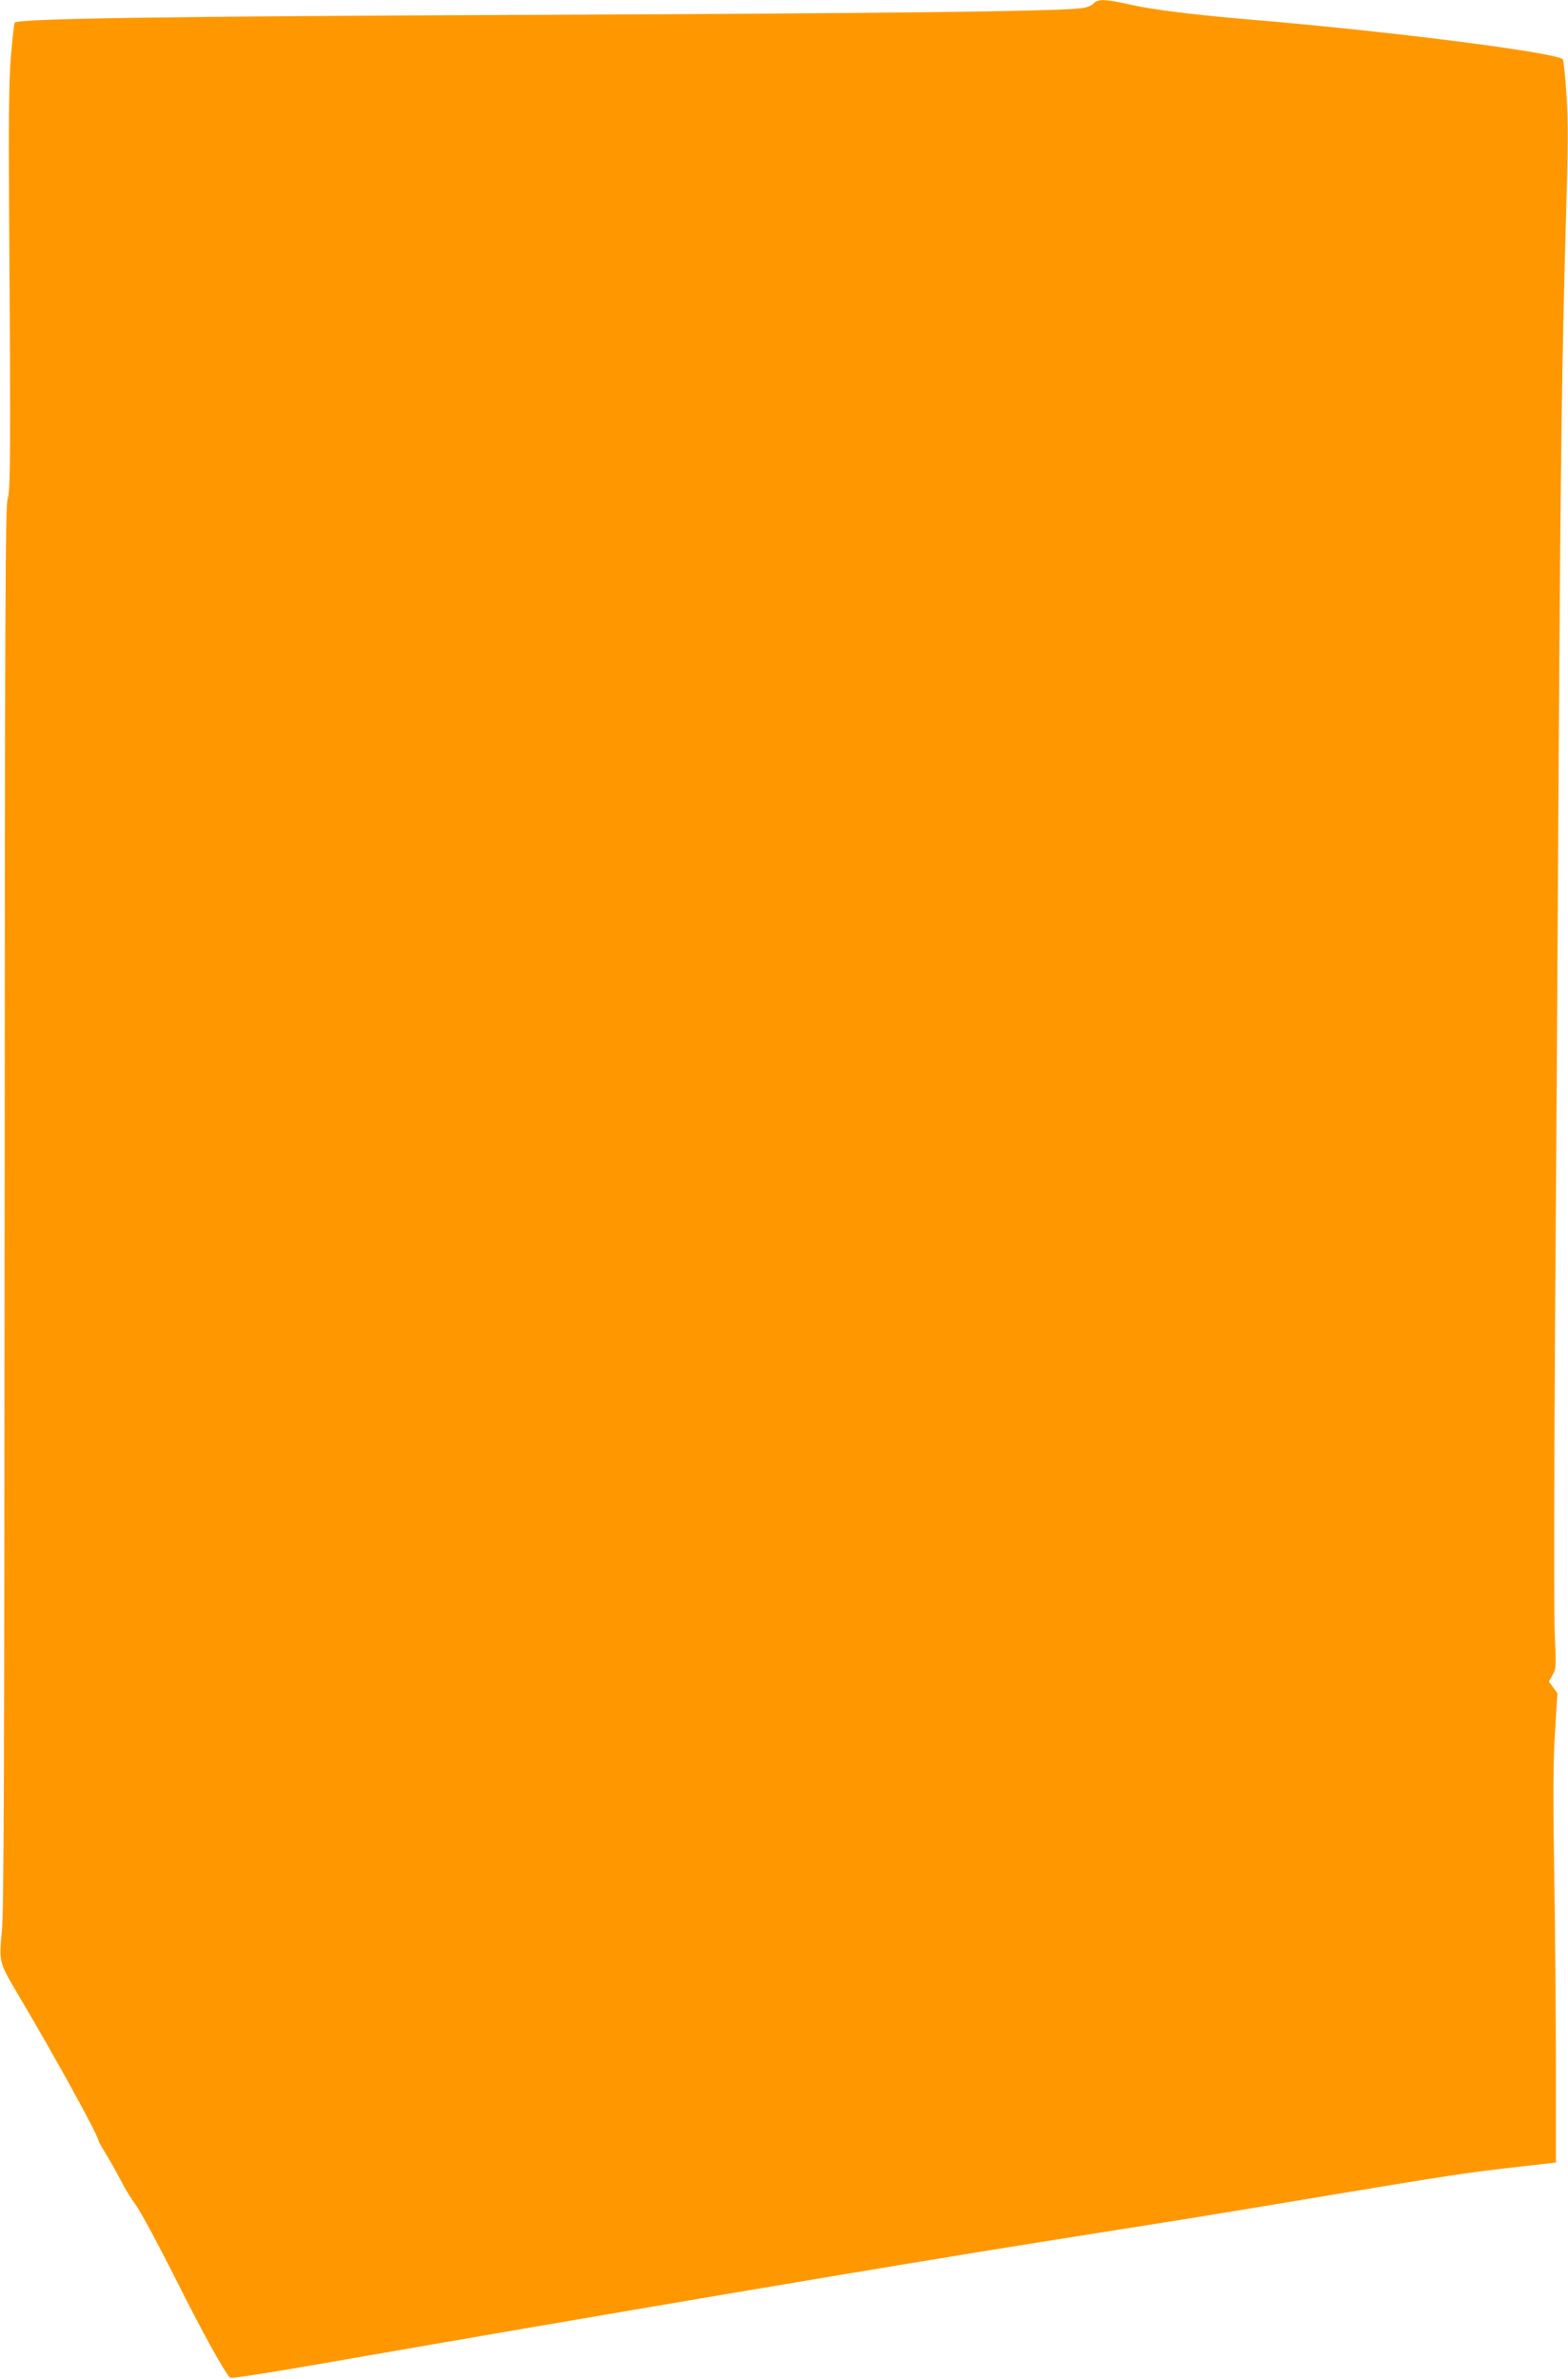
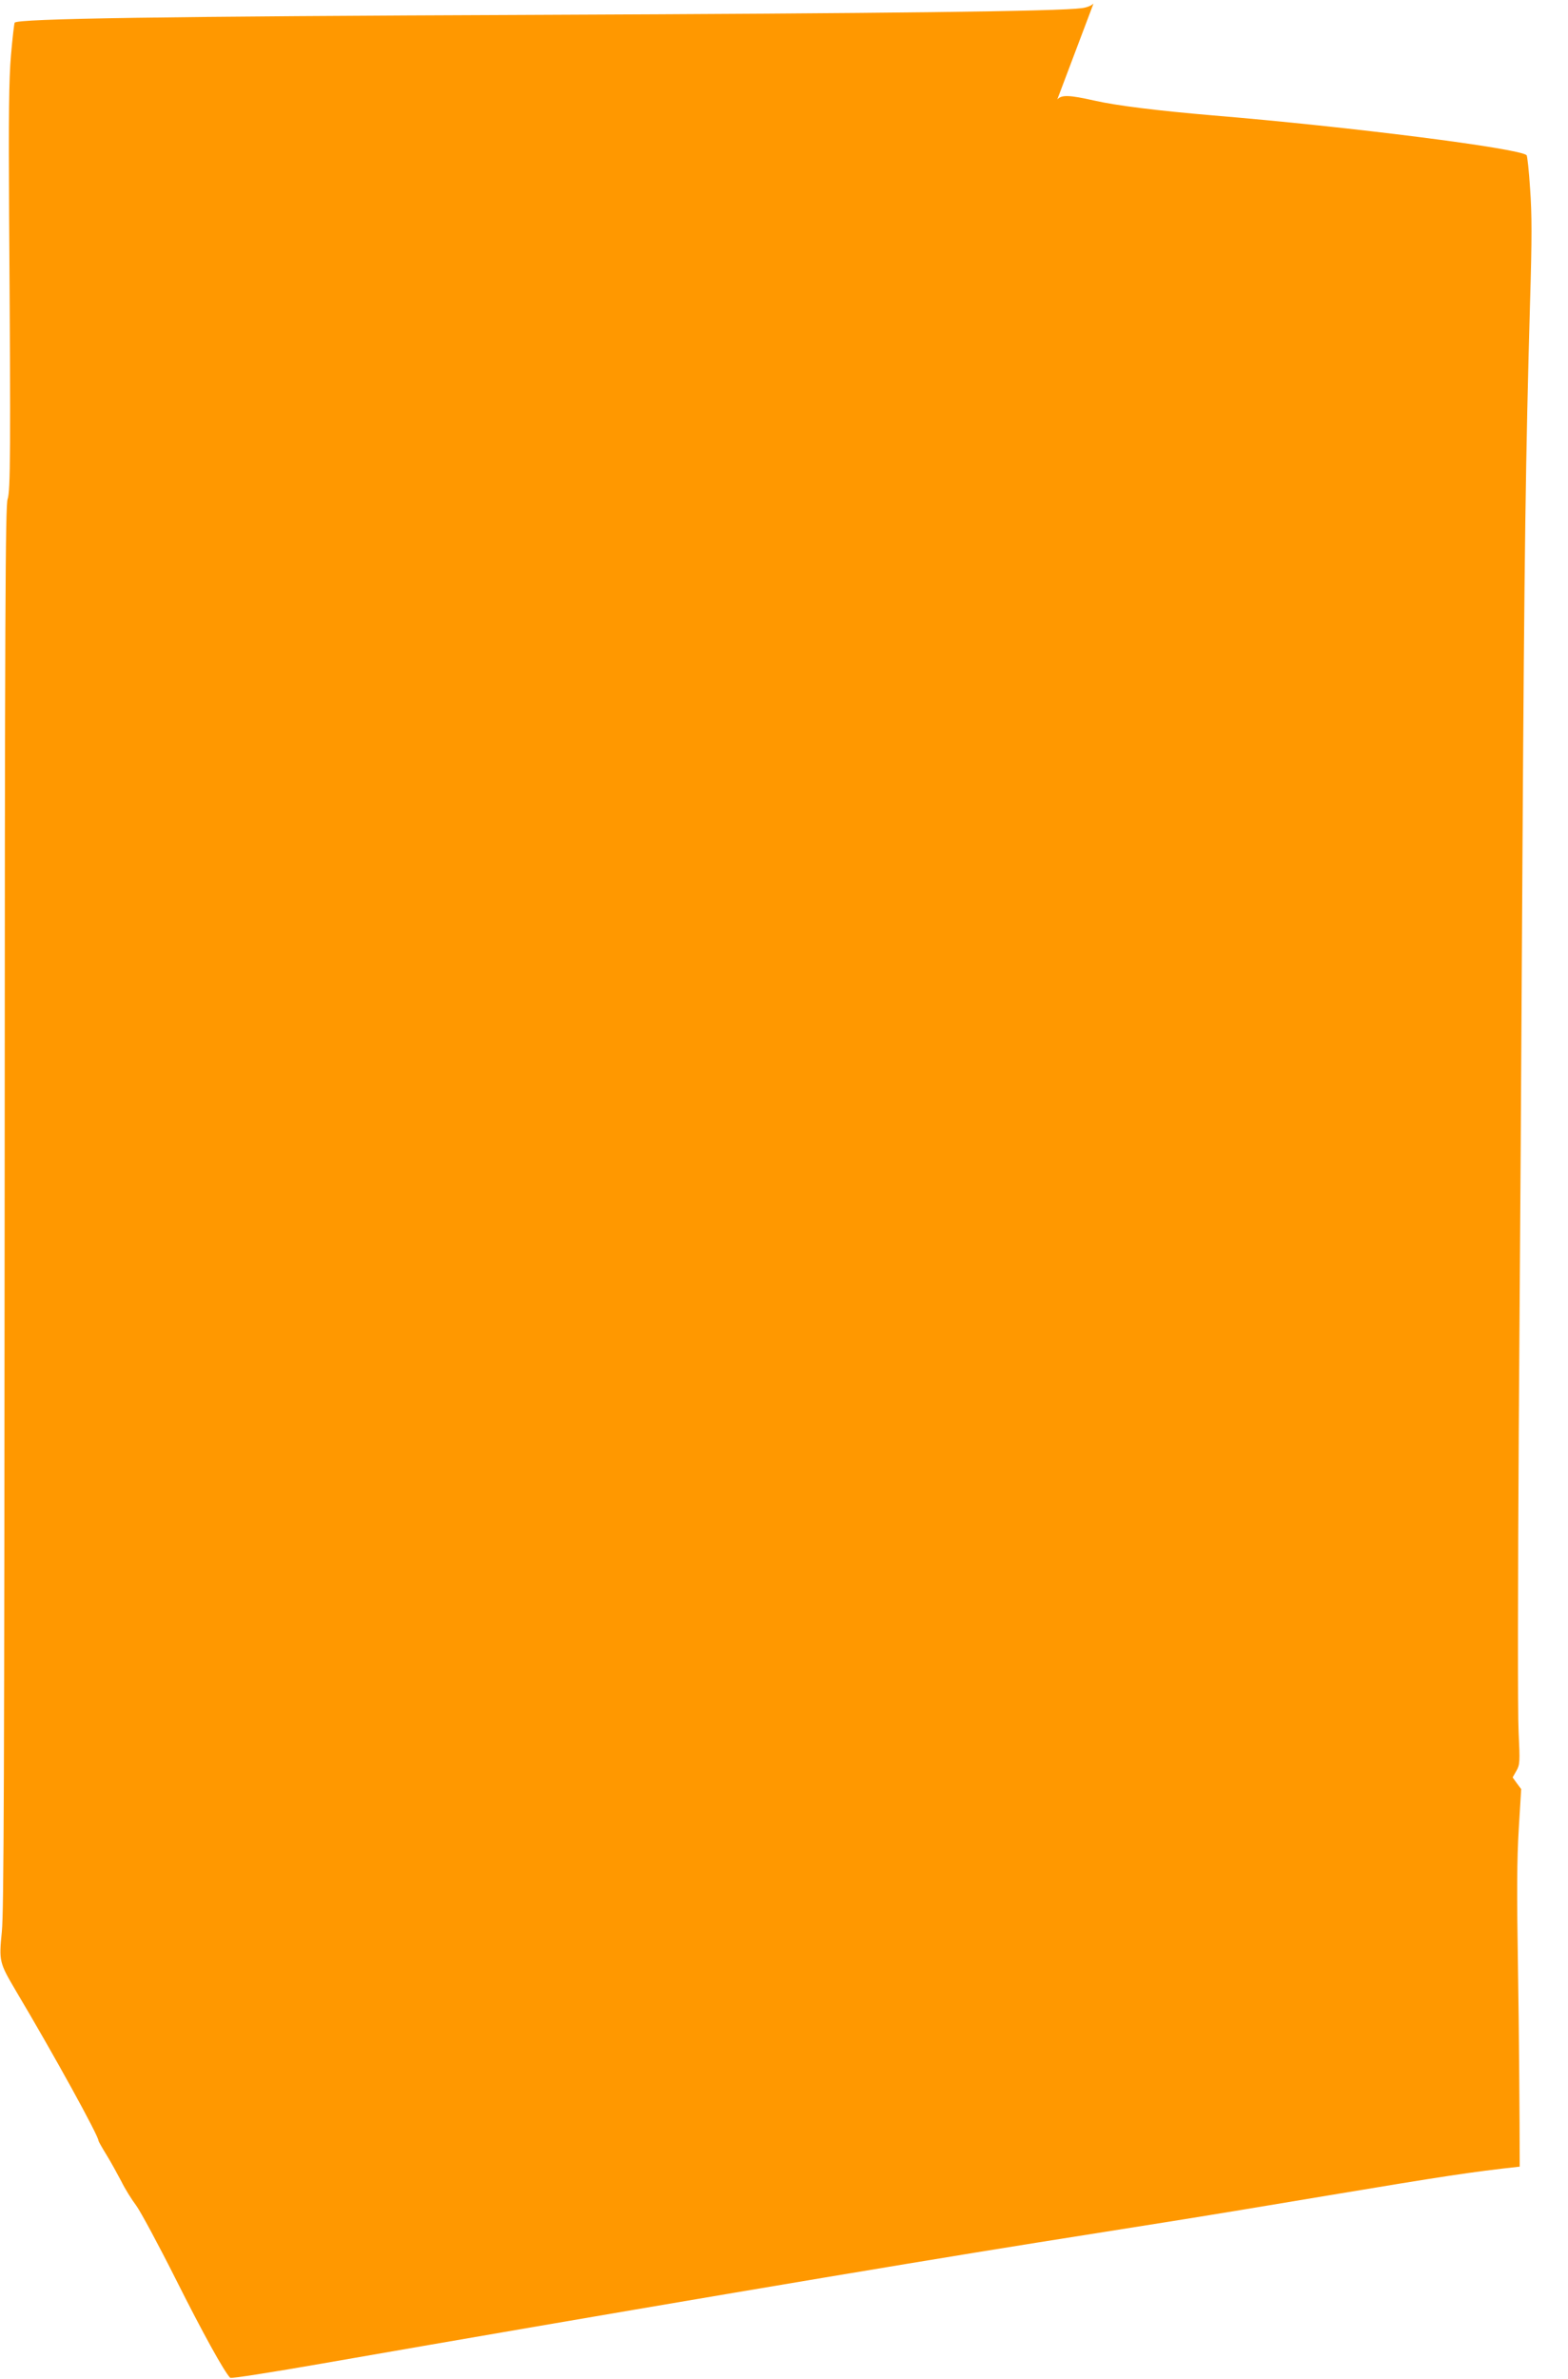
<svg xmlns="http://www.w3.org/2000/svg" version="1.0" width="844pt" height="1280pt" viewBox="0 0 844 1280" preserveAspectRatio="xMidYMid meet">
  <g transform="translate(0,1280) scale(0.1,-0.1)" fill="#ff9800" stroke="none">
-     <path d="M5886 12781 c-10 -11 -37 -22 -64 -25 -127 -17 -1036 -28 -2942 -36 -2001 -8 -2788 -20 -2801 -42 -3 -5 -12 -84 -20 -176 -11 -130 -13 -321 -10 -857 9 -1290 7 -1486 -8 -1530 -12 -34 -15 -578 -16 -3805 -2 -3044 -4 -3791 -15 -3901 -16 -161 -14 -167 76 -320 206 -346 444 -779 444 -805 0 -4 20 -39 44 -78 24 -39 59 -103 79 -141 19 -39 55 -97 80 -130 24 -33 121 -213 215 -400 143 -285 258 -493 291 -527 4 -5 227 30 496 77 1527 266 3084 529 3845 650 195 31 510 81 700 111 190 30 584 95 875 144 618 103 761 125 1025 154 l195 22 0 494 c0 272 -4 745 -9 1050 -7 429 -6 604 4 768 l13 213 -23 31 -23 32 20 35 c19 34 20 45 12 211 -5 98 -4 810 1 1620 6 795 15 2192 20 3105 10 1632 17 2131 41 2975 10 330 10 464 0 600 -6 96 -15 178 -19 181 -37 37 -951 153 -1687 214 -305 26 -522 53 -640 80 -134 30 -176 32 -199 6z" />
+     <path d="M5886 12781 c-10 -11 -37 -22 -64 -25 -127 -17 -1036 -28 -2942 -36 -2001 -8 -2788 -20 -2801 -42 -3 -5 -12 -84 -20 -176 -11 -130 -13 -321 -10 -857 9 -1290 7 -1486 -8 -1530 -12 -34 -15 -578 -16 -3805 -2 -3044 -4 -3791 -15 -3901 -16 -161 -14 -167 76 -320 206 -346 444 -779 444 -805 0 -4 20 -39 44 -78 24 -39 59 -103 79 -141 19 -39 55 -97 80 -130 24 -33 121 -213 215 -400 143 -285 258 -493 291 -527 4 -5 227 30 496 77 1527 266 3084 529 3845 650 195 31 510 81 700 111 190 30 584 95 875 144 618 103 761 125 1025 154 c0 272 -4 745 -9 1050 -7 429 -6 604 4 768 l13 213 -23 31 -23 32 20 35 c19 34 20 45 12 211 -5 98 -4 810 1 1620 6 795 15 2192 20 3105 10 1632 17 2131 41 2975 10 330 10 464 0 600 -6 96 -15 178 -19 181 -37 37 -951 153 -1687 214 -305 26 -522 53 -640 80 -134 30 -176 32 -199 6z" />
  </g>
</svg>